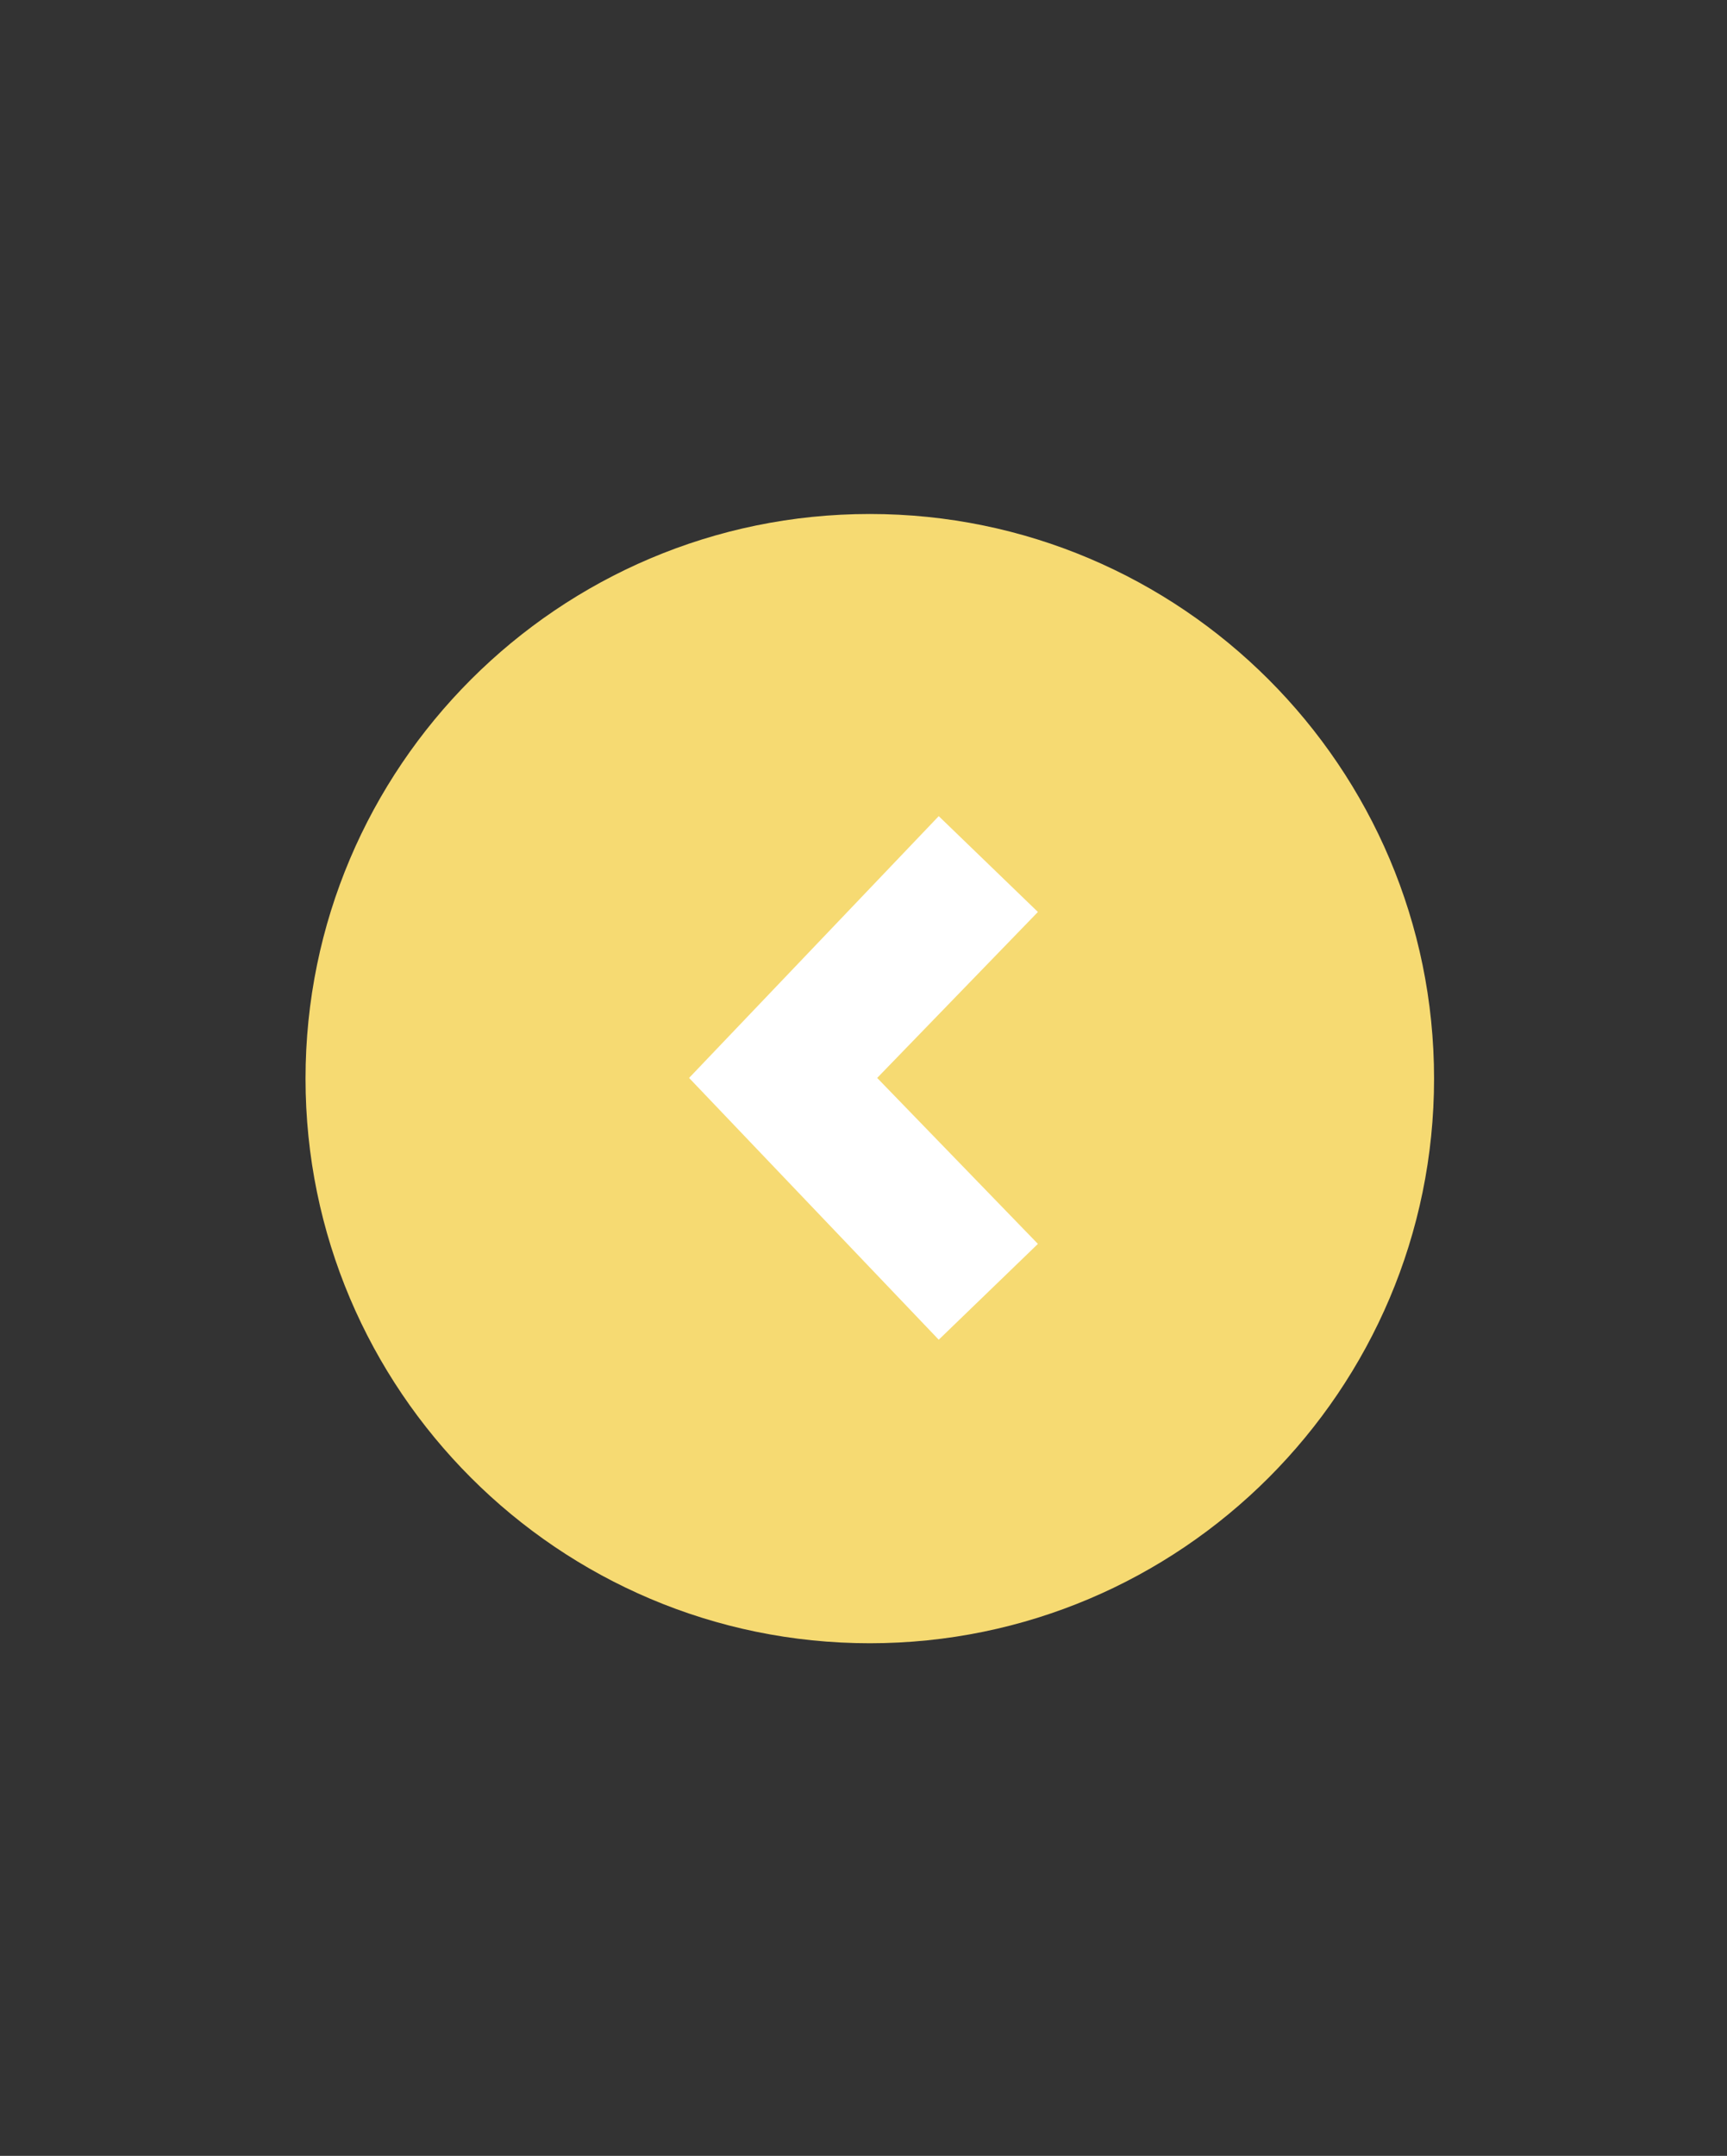
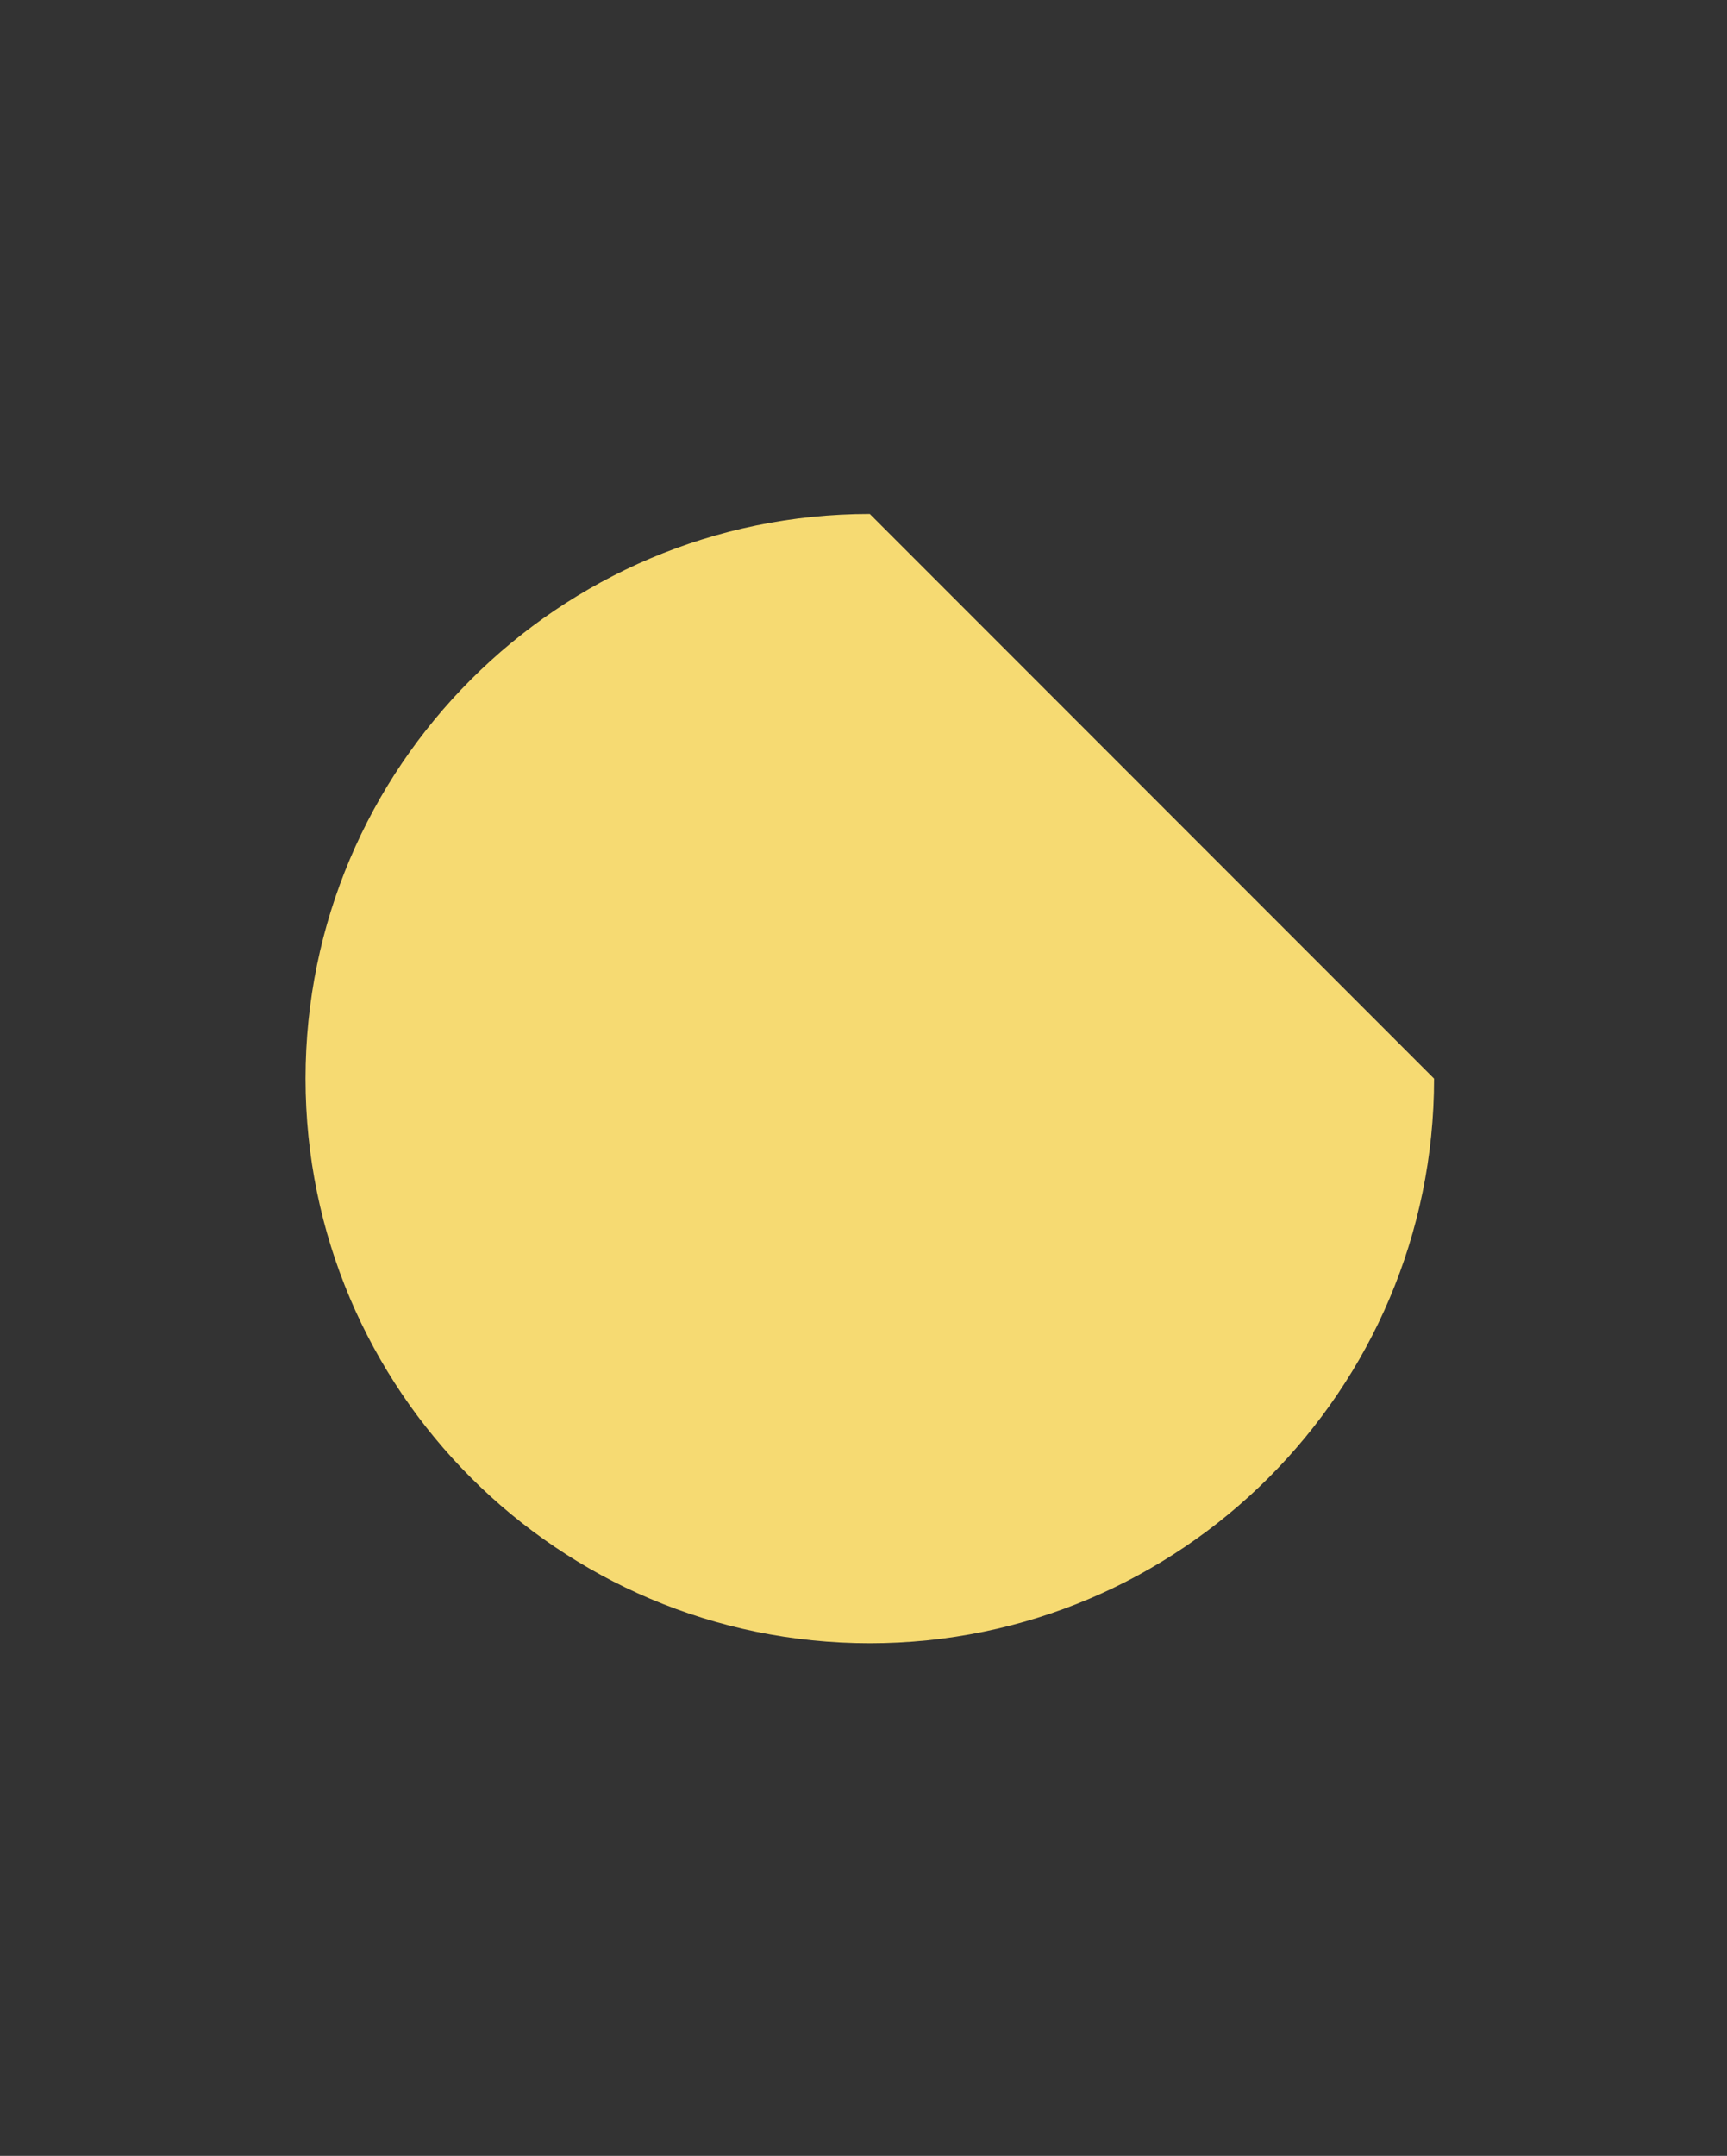
<svg xmlns="http://www.w3.org/2000/svg" xmlns:ns1="http://sodipodi.sourceforge.net/DTD/sodipodi-0.dtd" xmlns:ns2="http://www.inkscape.org/namespaces/inkscape" height="100%" style="fill-rule:evenodd;clip-rule:evenodd;stroke-linejoin:round;stroke-miterlimit:1.414;" version="1.1" viewBox="0 0 101 126" width="100%" xml:space="preserve" id="svg861" ns1:docname="arrow_left.svg" ns2:version="0.92.3 (2405546, 2018-03-11)">
  <rect x="0" y="0" width="101" height="126" fill="#333333" stroke="none" />
  <defs id="defs865" />
  <ns1:namedview pagecolor="#ffffff" bordercolor="#666666" borderopacity="1" objecttolerance="10" gridtolerance="10" guidetolerance="10" ns2:pageopacity="0" ns2:pageshadow="2" ns2:window-width="2560" ns2:window-height="1027" id="namedview863" showgrid="false" ns2:zoom="10.595378" ns2:cx="47.90918" ns2:cy="64.491829" ns2:window-x="-8" ns2:window-y="-8" ns2:window-maximized="1" ns2:current-layer="svg861" />
  <g id="g859">
-     <path d="M50.868,30.04c-18.2,0 -33,14.8 -33,33c0,18.2 14.8,33 33,33c18.2,0 33,-14.8 33,-33c0,-18.2 -14.8,-33 -33,-33Z" style="fill:#f6da72;fill-opacity:1" id="path855" />
-     <path d="M 60.7,72.7 51.3,63 60.7,53.3 54.9,47.7 40.3,63 54.9,78.3 Z" style="fill:#ffffff;fill-opacity:1;fill-rule:nonzero" id="path857" ns2:connector-curvature="0" />
+     <path d="M50.868,30.04c-18.2,0 -33,14.8 -33,33c0,18.2 14.8,33 33,33c18.2,0 33,-14.8 33,-33Z" style="fill:#f6da72;fill-opacity:1" id="path855" />
  </g>
</svg>